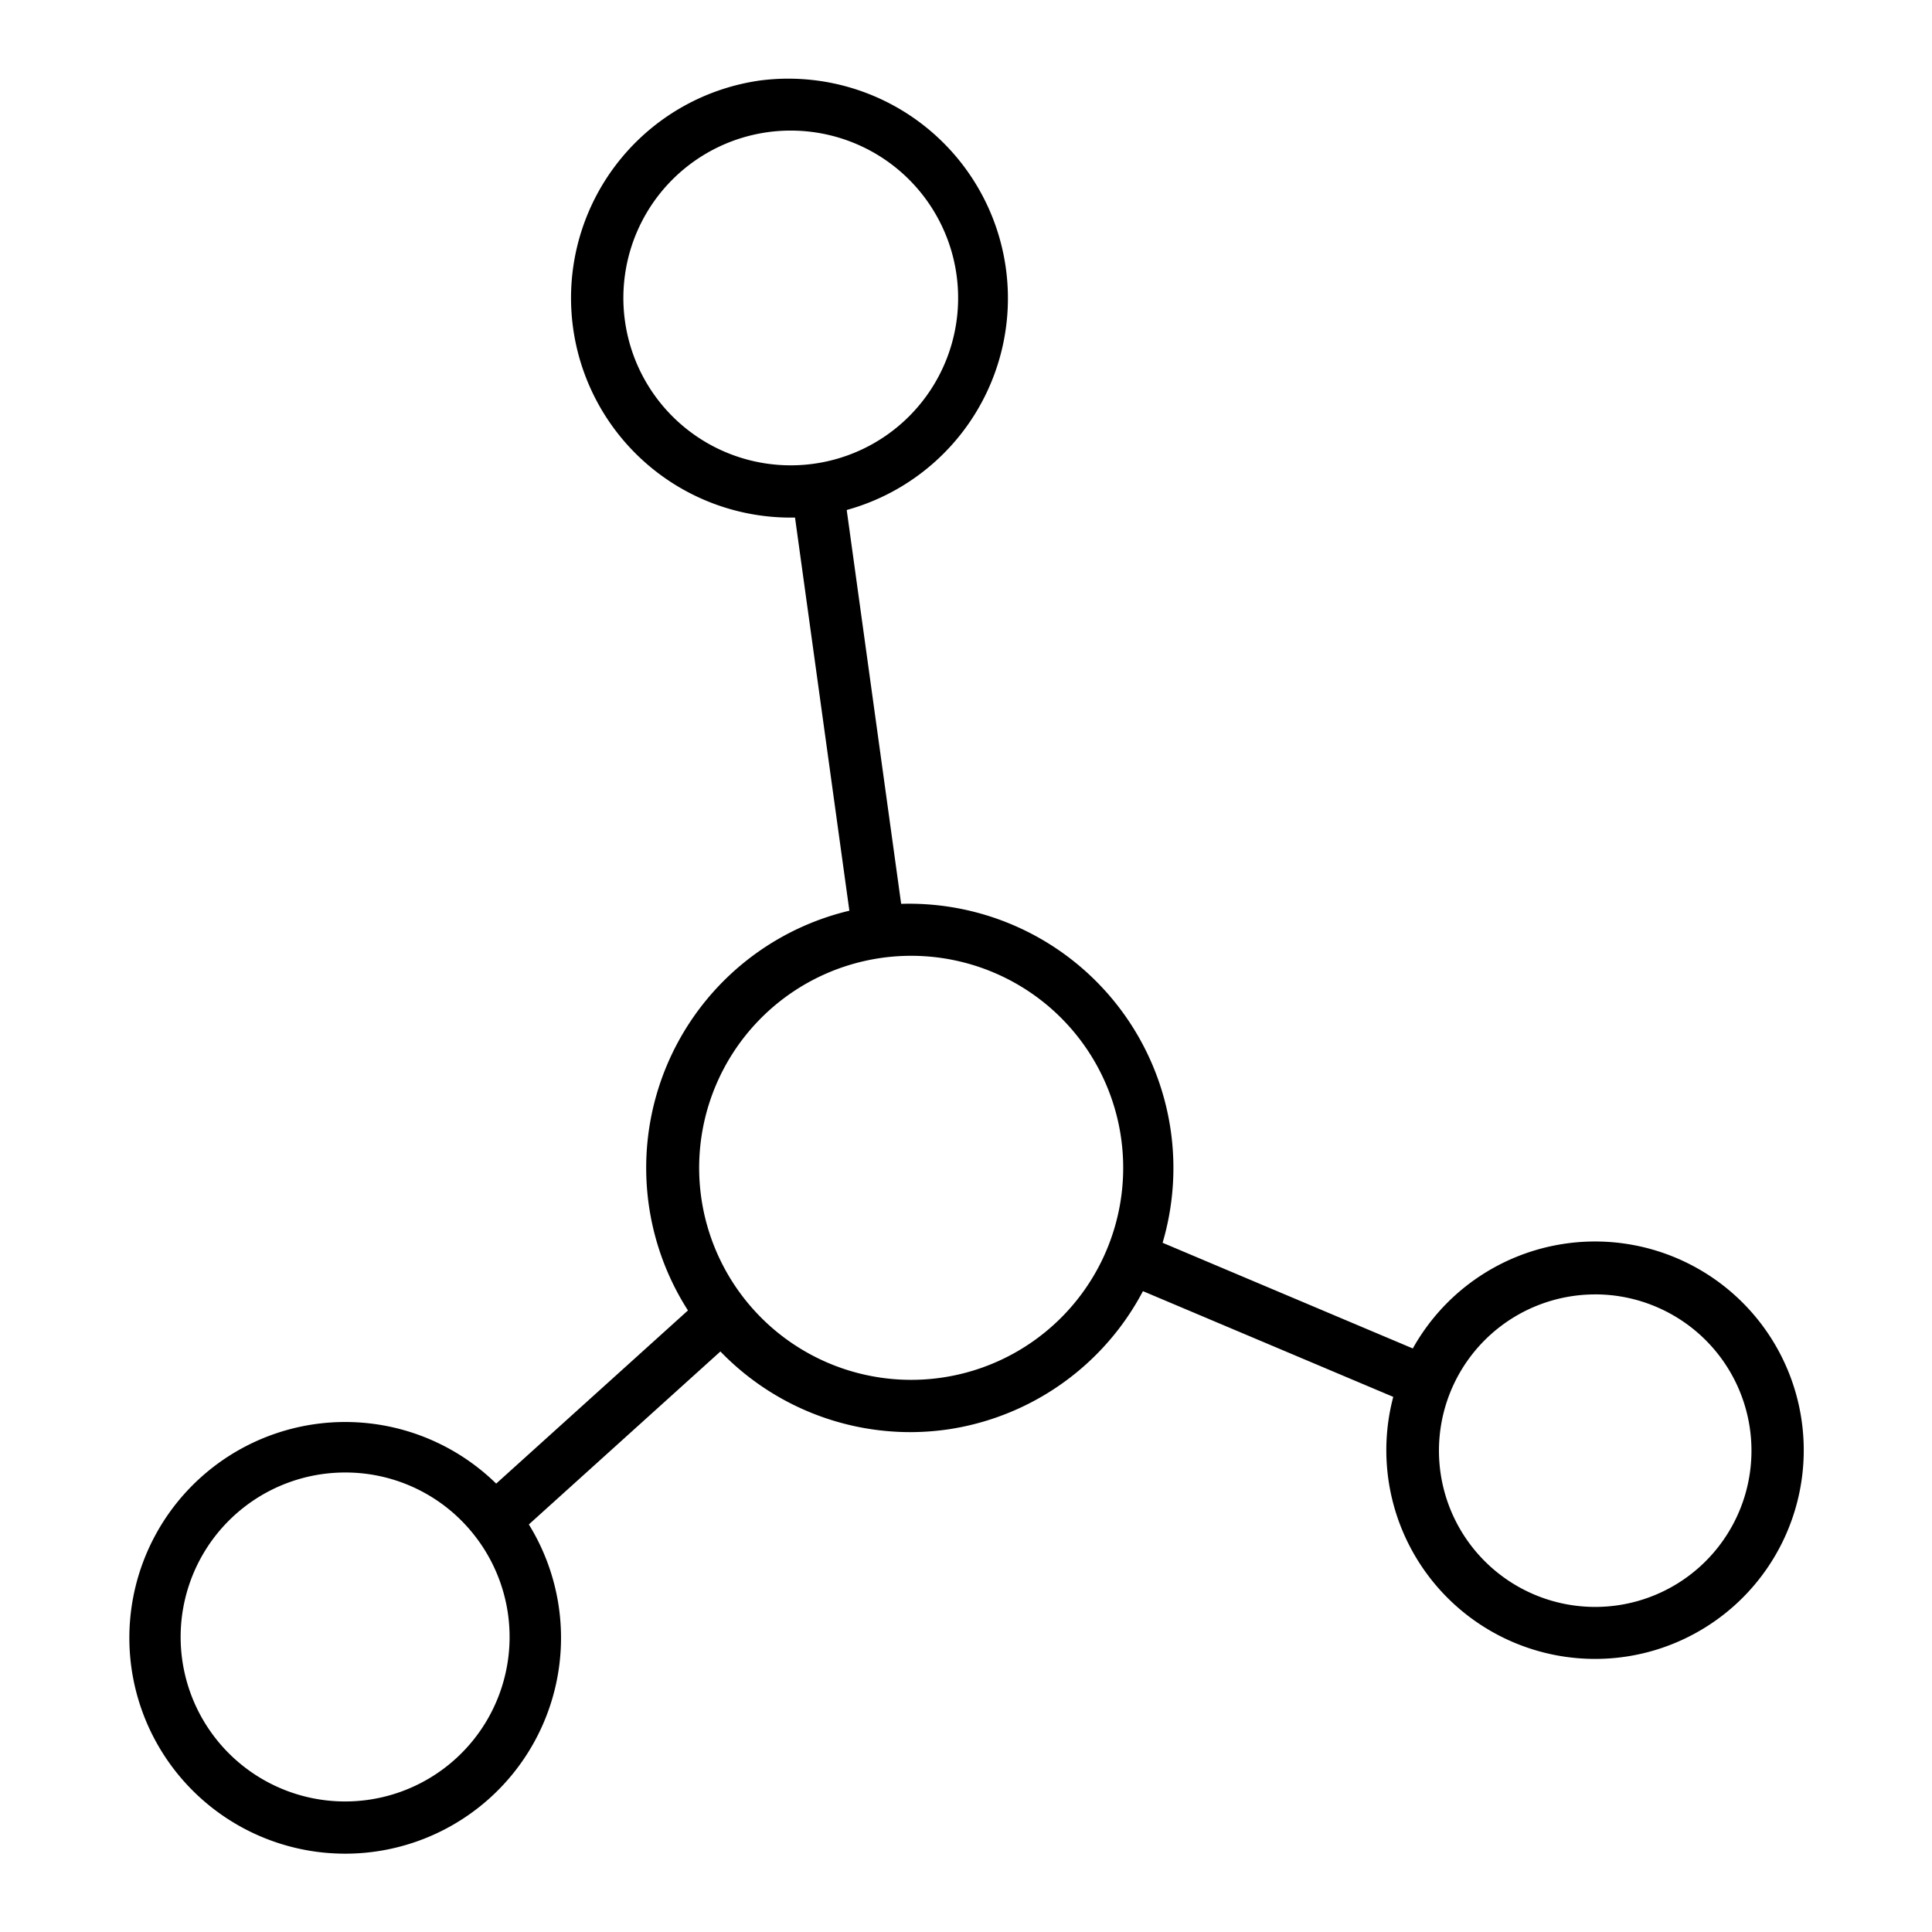
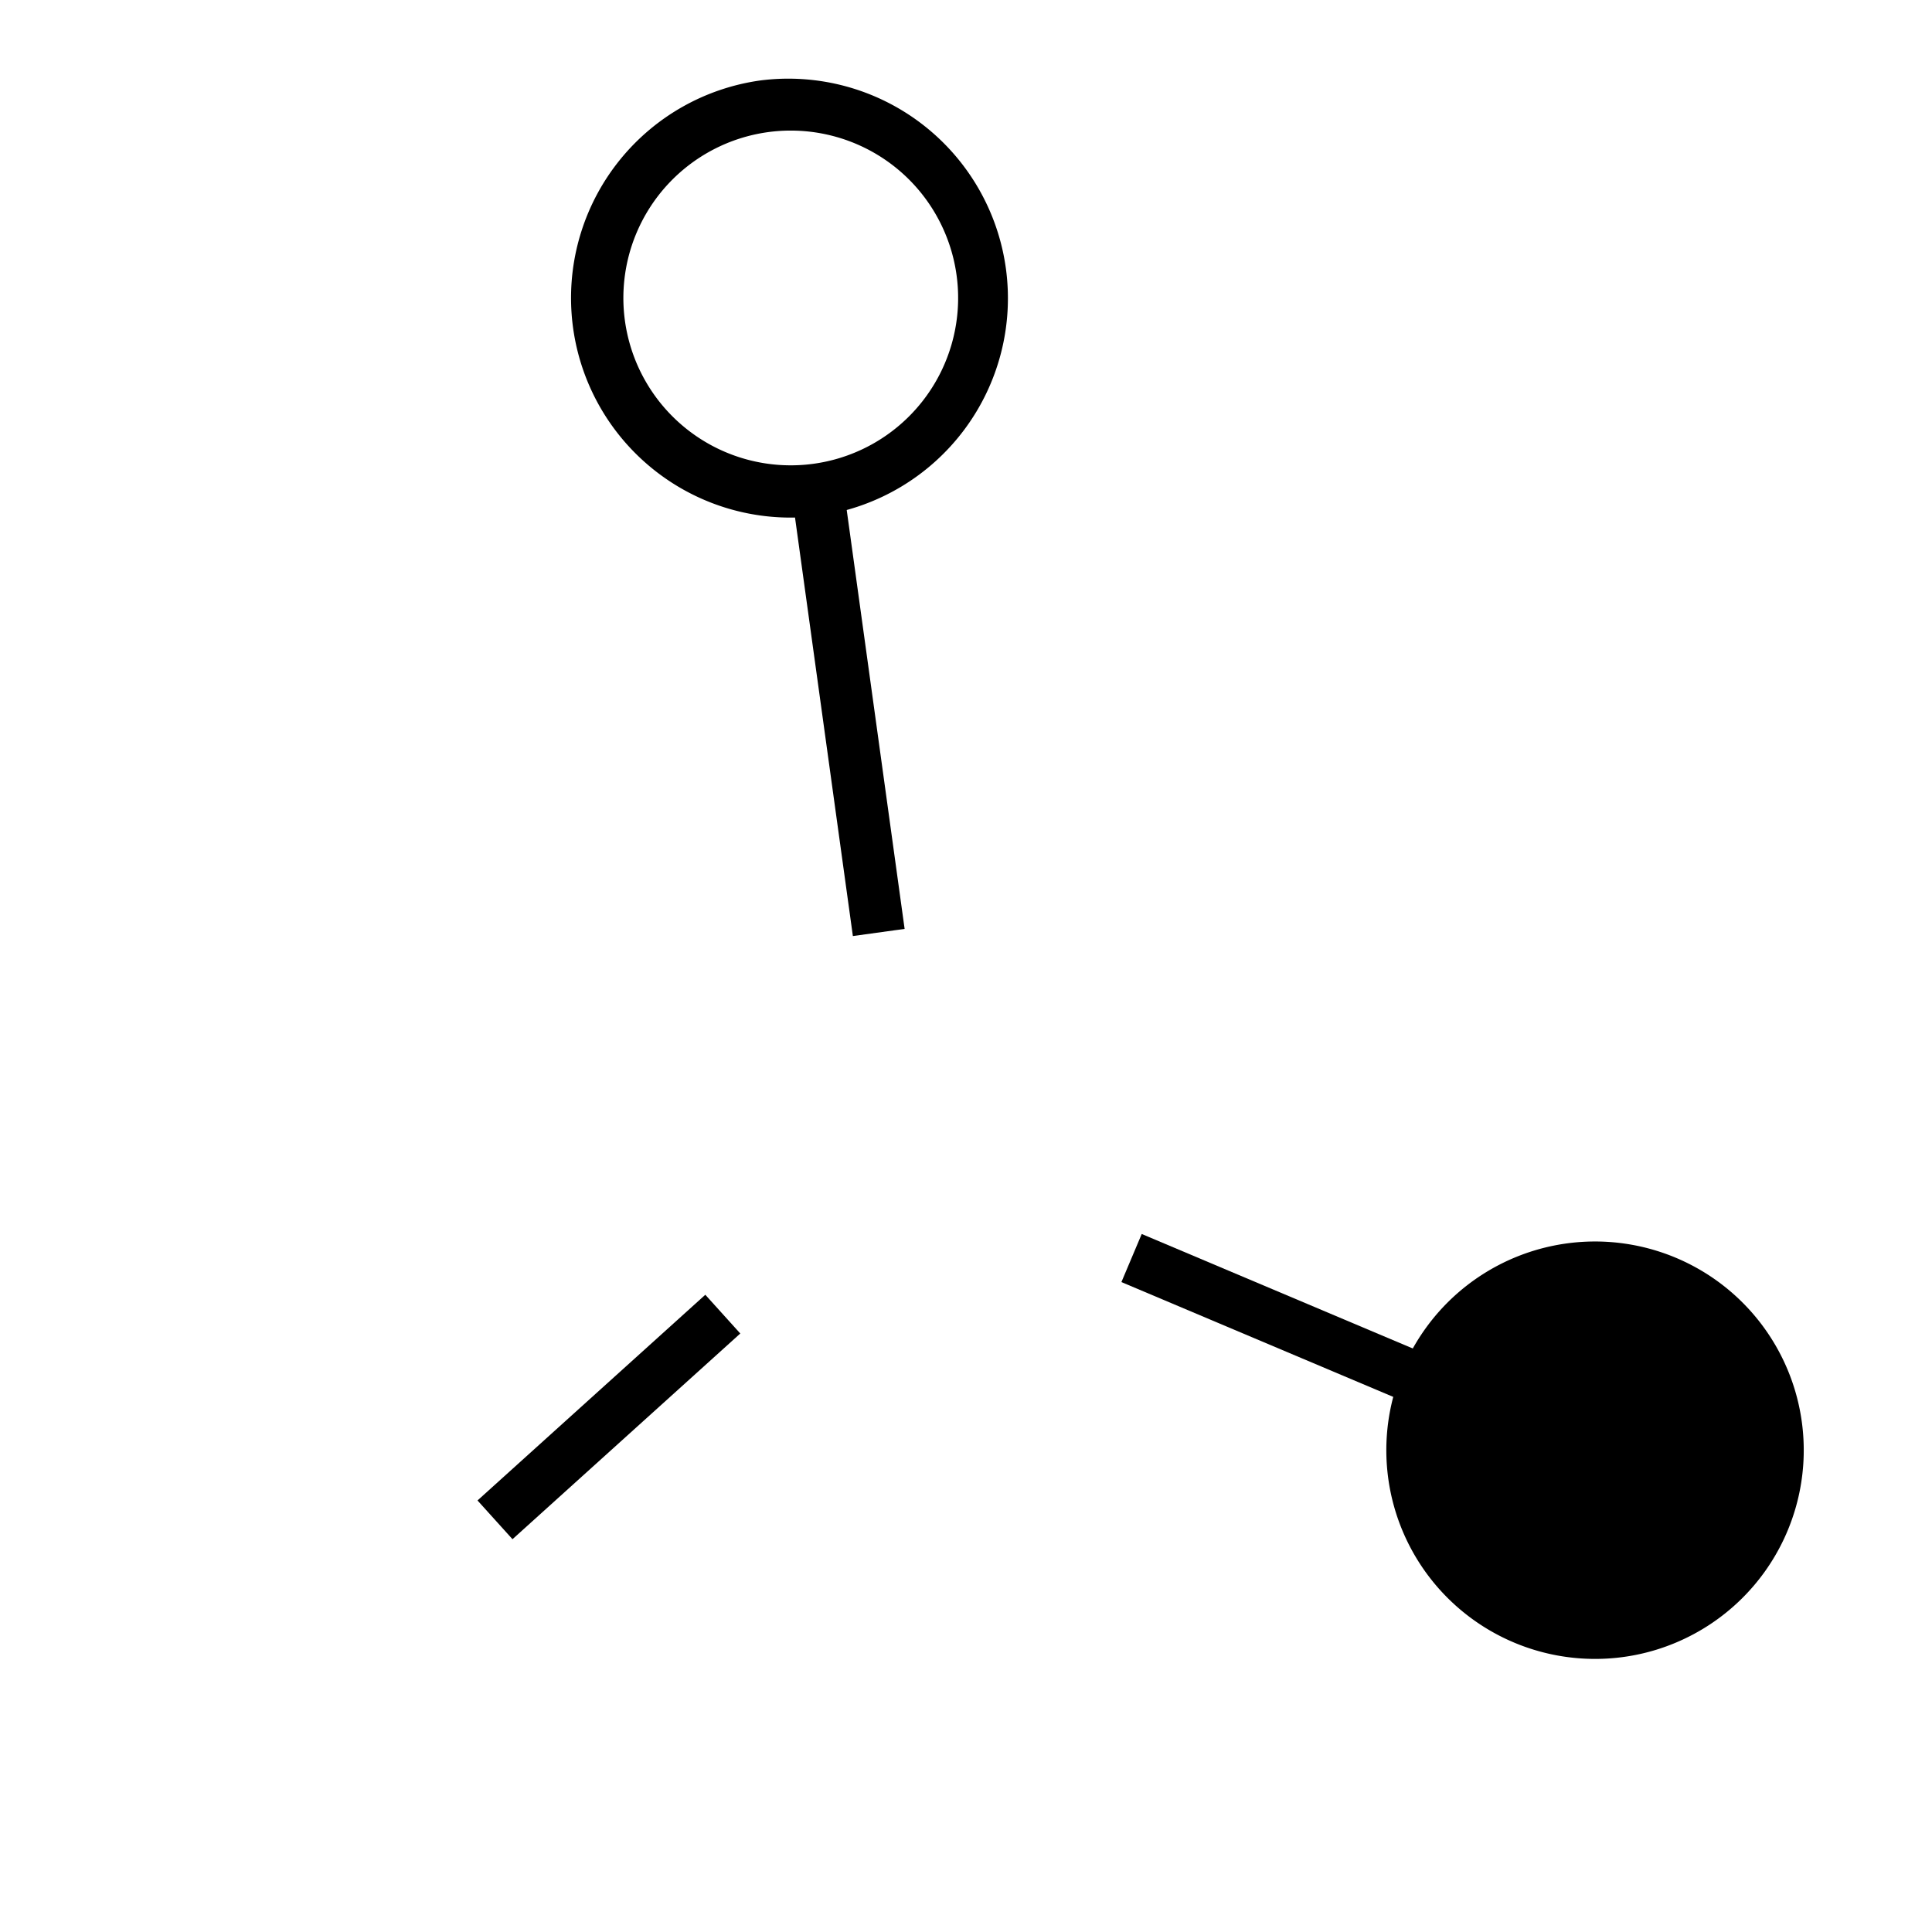
<svg xmlns="http://www.w3.org/2000/svg" id="Icons" height="75" viewBox="0 0 74 74" width="75">
-   <path d="m34.879 54.854a10.123 10.123 0 0 1 -1.367-20.154 10.122 10.122 0 0 1 2.777 20.052 10.322 10.322 0 0 1 -1.41.102zm-1.092-18.168a8.121 8.121 0 1 0 6.013 1.568 8.13 8.13 0 0 0 -6.015-1.568z" />
  <path d="m31.476 18.673h2v17.103h-2z" transform="matrix(.991 -.137 .137 .991 -3.427 4.711)" />
  <path d="m30.27 19.825a8.412 8.412 0 0 1 -1.136-16.745 8.412 8.412 0 0 1 2.307 16.664 8.541 8.541 0 0 1 -1.171.081zm-.862-14.763a6.411 6.411 0 1 0 4.748 1.238 6.418 6.418 0 0 0 -4.748-1.238z" />
  <path d="m17.462 53.27h11.759v2h-11.759z" transform="matrix(.742 -.67 .67 .742 -30.358 29.644)" />
-   <path d="m13.232 71a8.376 8.376 0 0 1 -1.045-.065 8.267 8.267 0 1 1 1.045.065zm-.023-14.6a6.3 6.3 0 1 0 4.981 2.43 6.271 6.271 0 0 0 -4.981-2.43z" />
  <path d="m47.996 44.416h2v12.263h-2z" transform="matrix(.389 -.921 .921 .389 -16.625 76.033)" />
-   <path d="m61.109 63.54a7.994 7.994 0 1 1 3.1-.632 7.962 7.962 0 0 1 -3.1.632zm0-13.961a5.985 5.985 0 1 0 2.251.443 5.969 5.969 0 0 0 -2.252-.444z" />
+   <path d="m61.109 63.54a7.994 7.994 0 1 1 3.1-.632 7.962 7.962 0 0 1 -3.1.632zm0-13.961z" />
</svg>